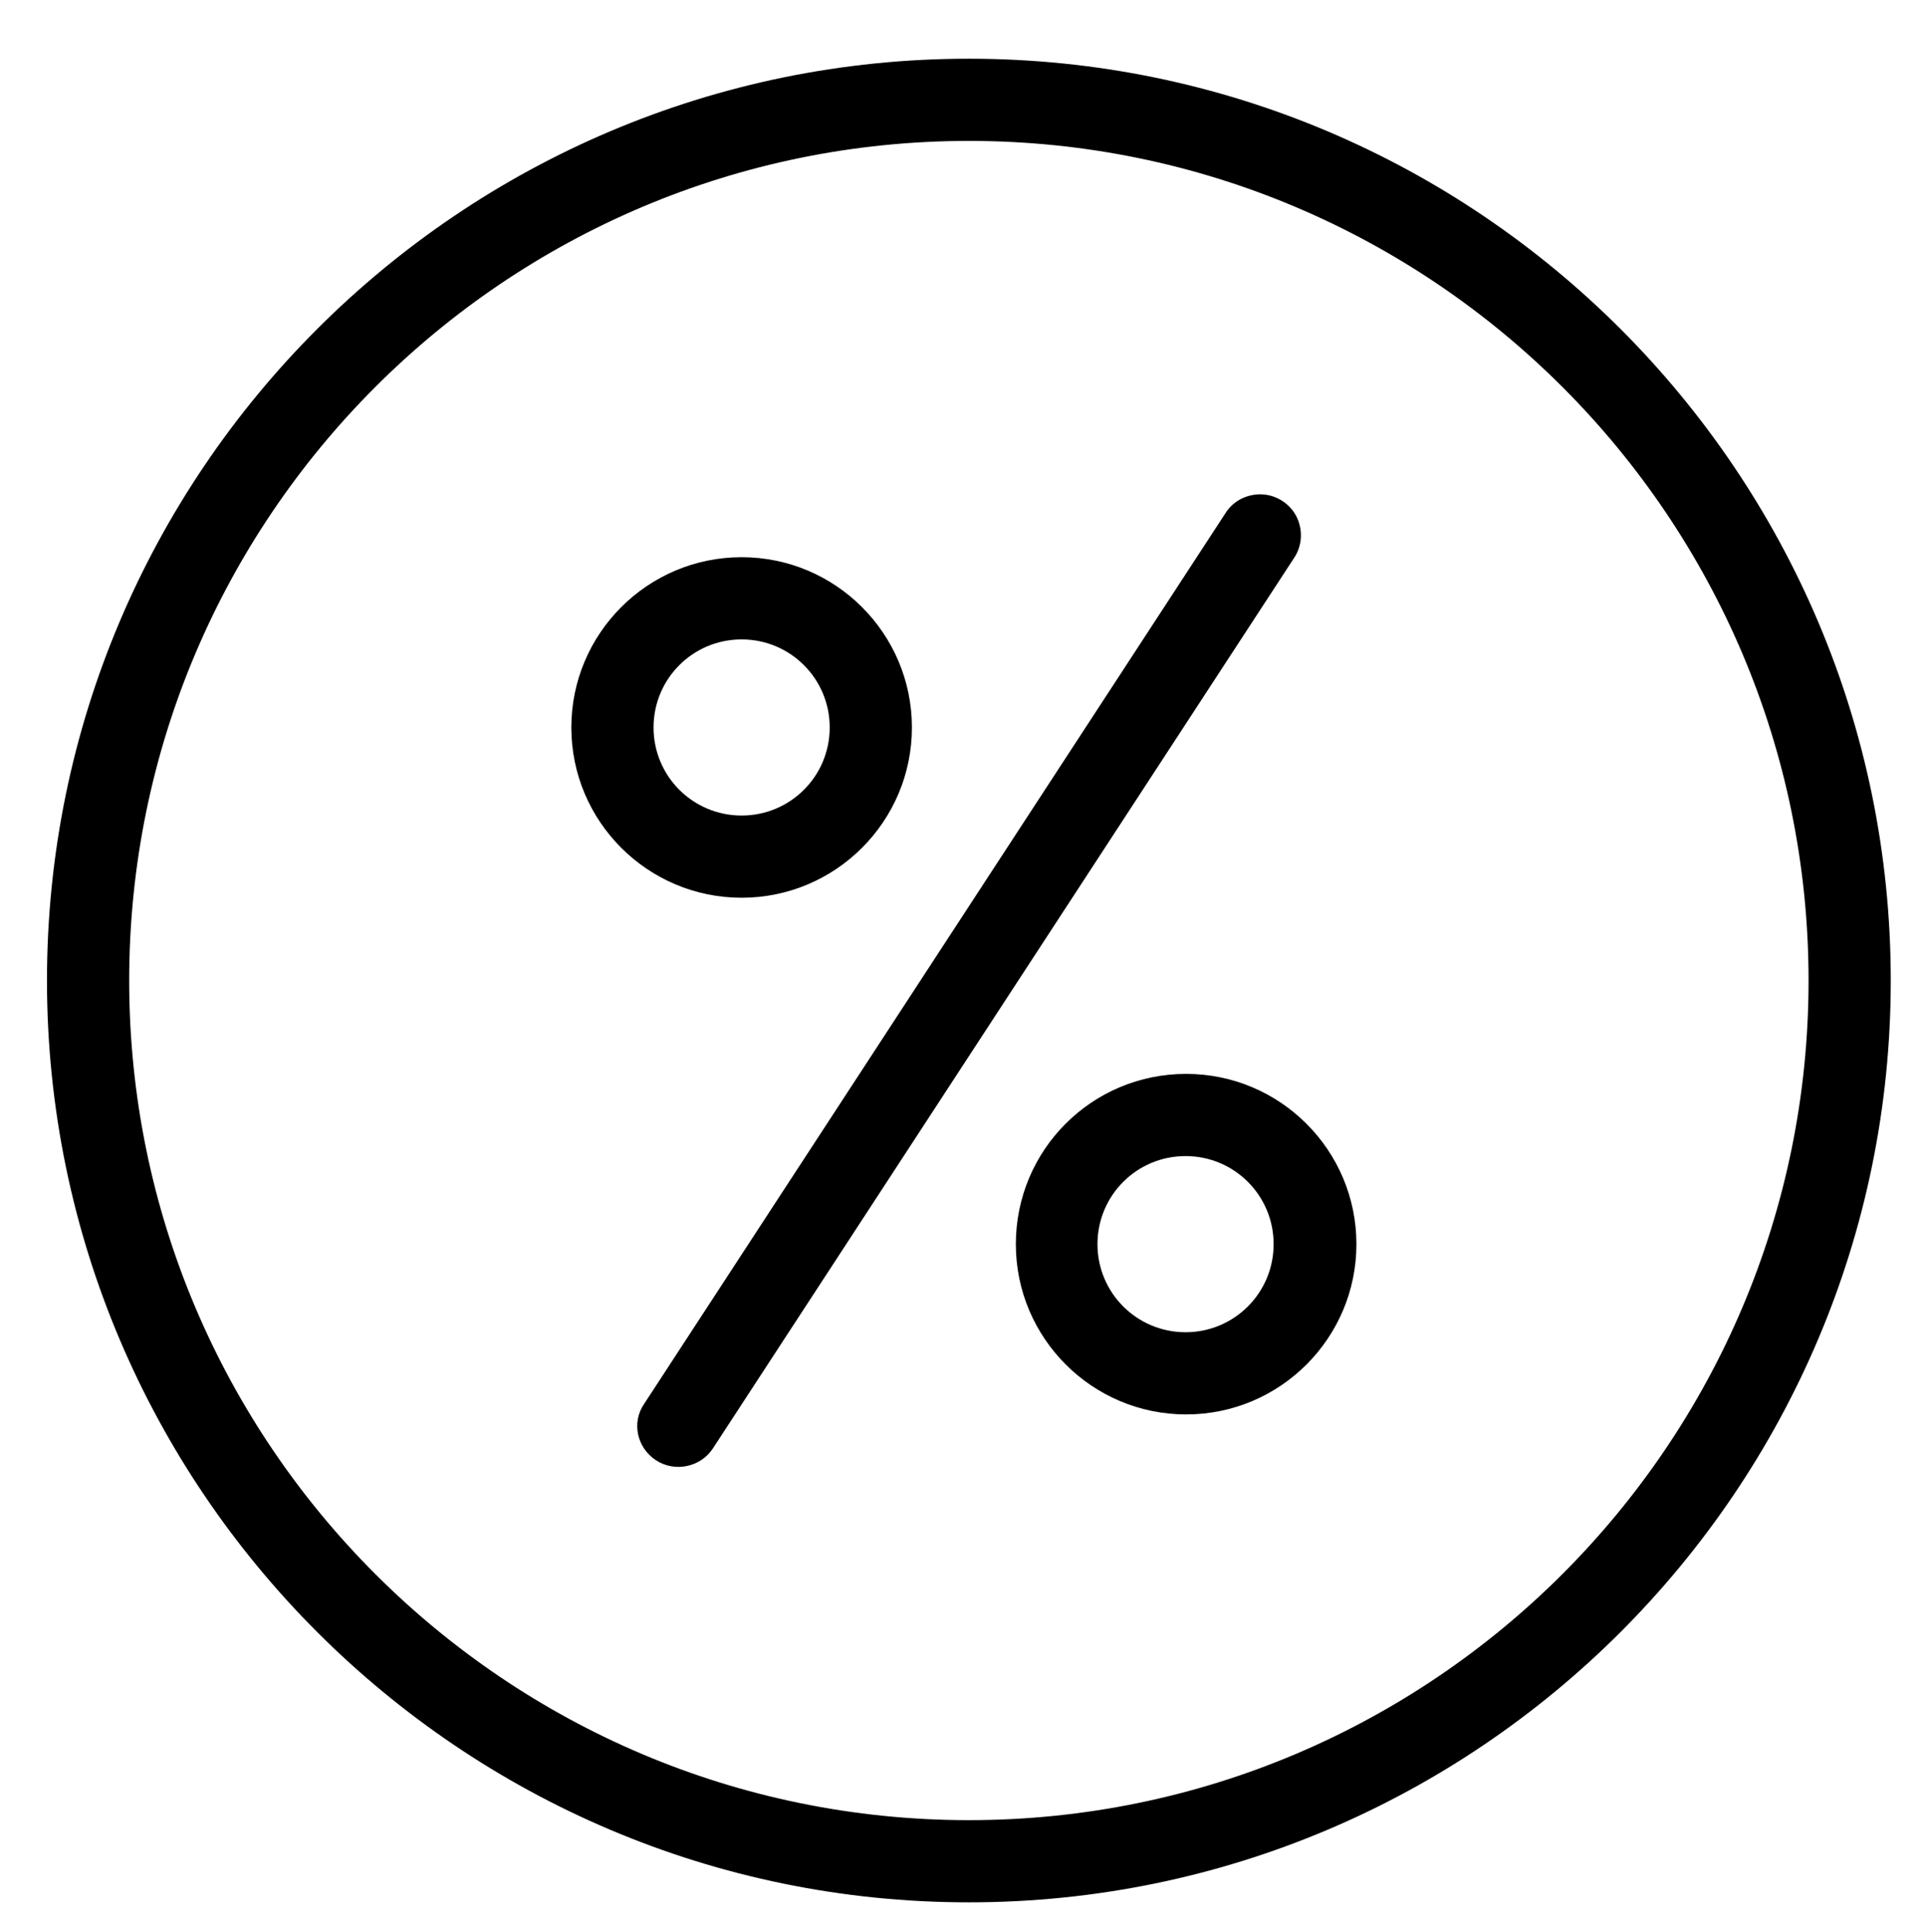
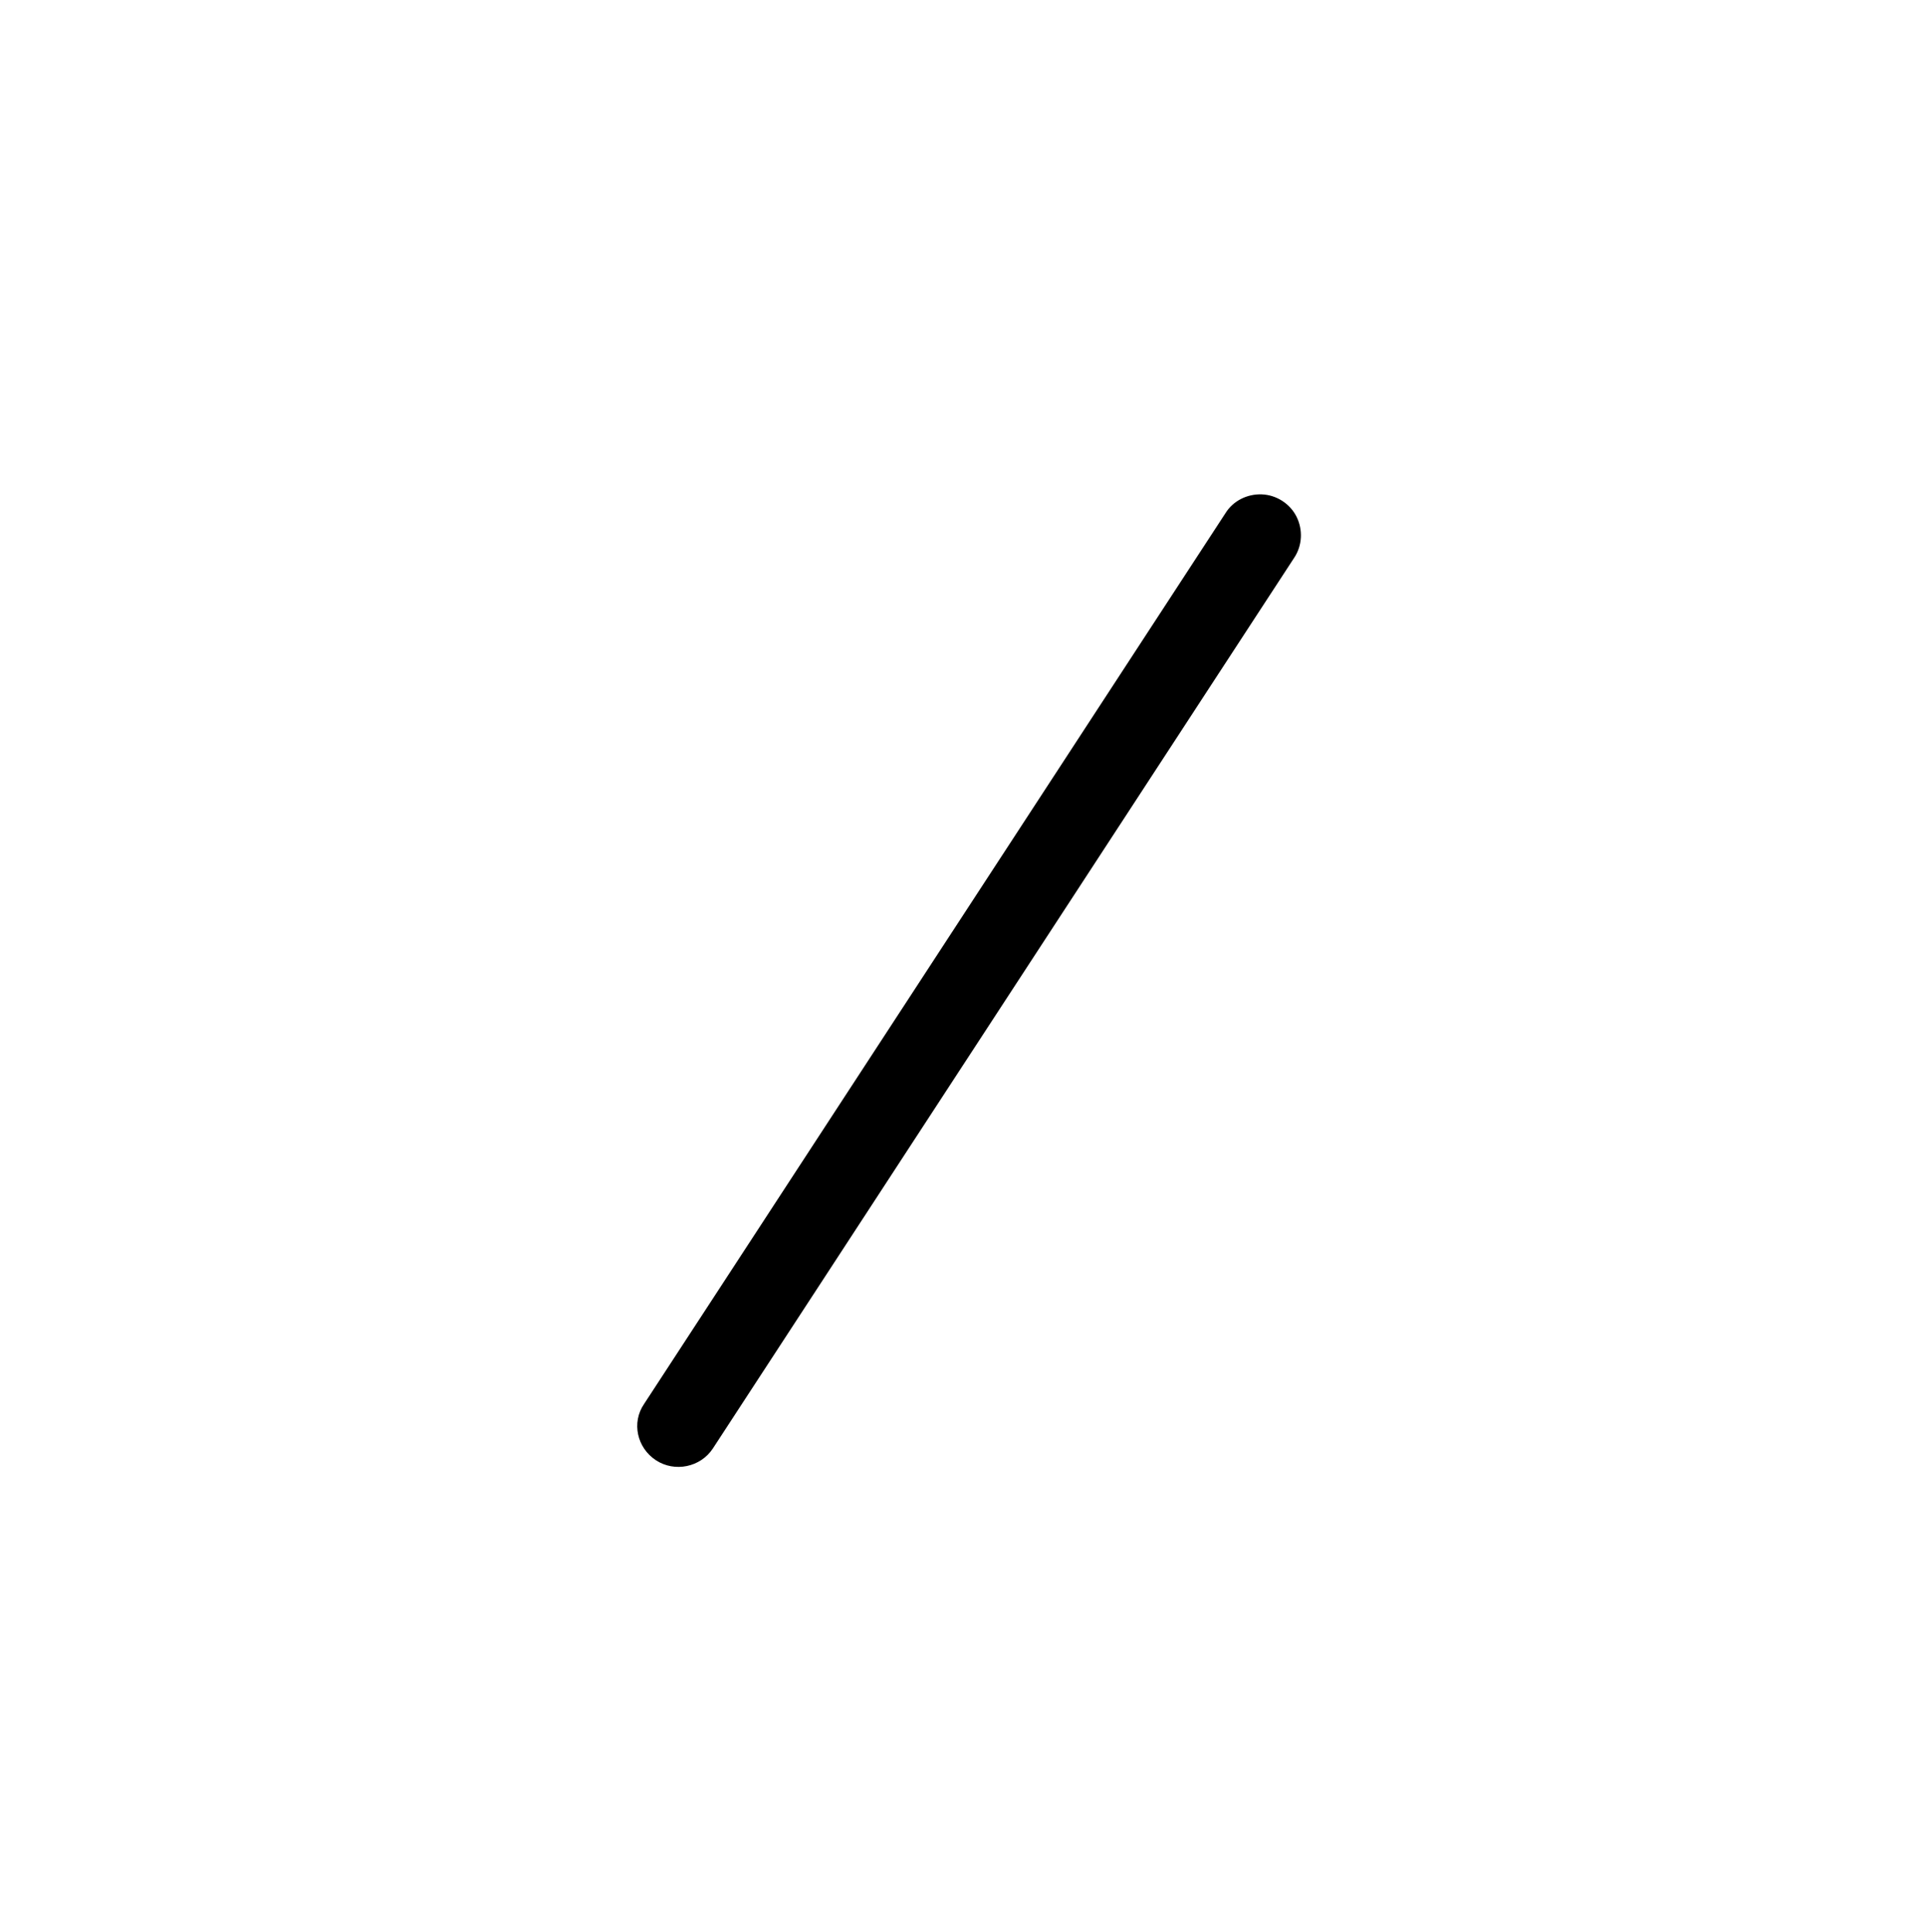
<svg xmlns="http://www.w3.org/2000/svg" version="1.1" id="Layer_1" x="0px" y="0px" viewBox="0 0 328 329" style="enable-background:new 0 0 328 329;" xml:space="preserve">
-   <path d="M165,324c86.6,0,157-70.4,157-157S251.6,10,165,10S8,80.4,8,167S78.4,324,165,324z M165,24c78.9,0,143,64.1,143,143  s-64.1,143-143,143S22,245.9,22,167S86.1,24,165,24z" />
-   <path d="M126.3,152.9c16,0,29-13,29-29s-13-29-29-29s-29,13-29,29S110.3,152.9,126.3,152.9z M126.3,108.9c8.3,0,15,6.7,15,15  s-6.7,15-15,15s-15-6.7-15-15C111.3,115.6,118,108.9,126.3,108.9z" />
-   <path d="M173,211.9c0,16,13,29,29,29s29-13,29-29s-13-29-29-29C185.9,182.9,173,195.9,173,211.9z M216.9,211.9c0,8.3-6.7,15-15,15  c-8.3,0-15-6.7-15-15s6.7-15,15-15C210.2,196.9,216.9,203.6,216.9,211.9z" />
  <path d="M111.7,248.7c3.2,2.1,7.6,1.2,9.7-2l99-151.7c1.4-2.1,1.5-4.8,0.4-7s-3.4-3.7-5.9-3.8s-4.9,1.1-6.2,3.2l-99,151.7  C107.5,242.3,108.5,246.6,111.7,248.7z" />
</svg>